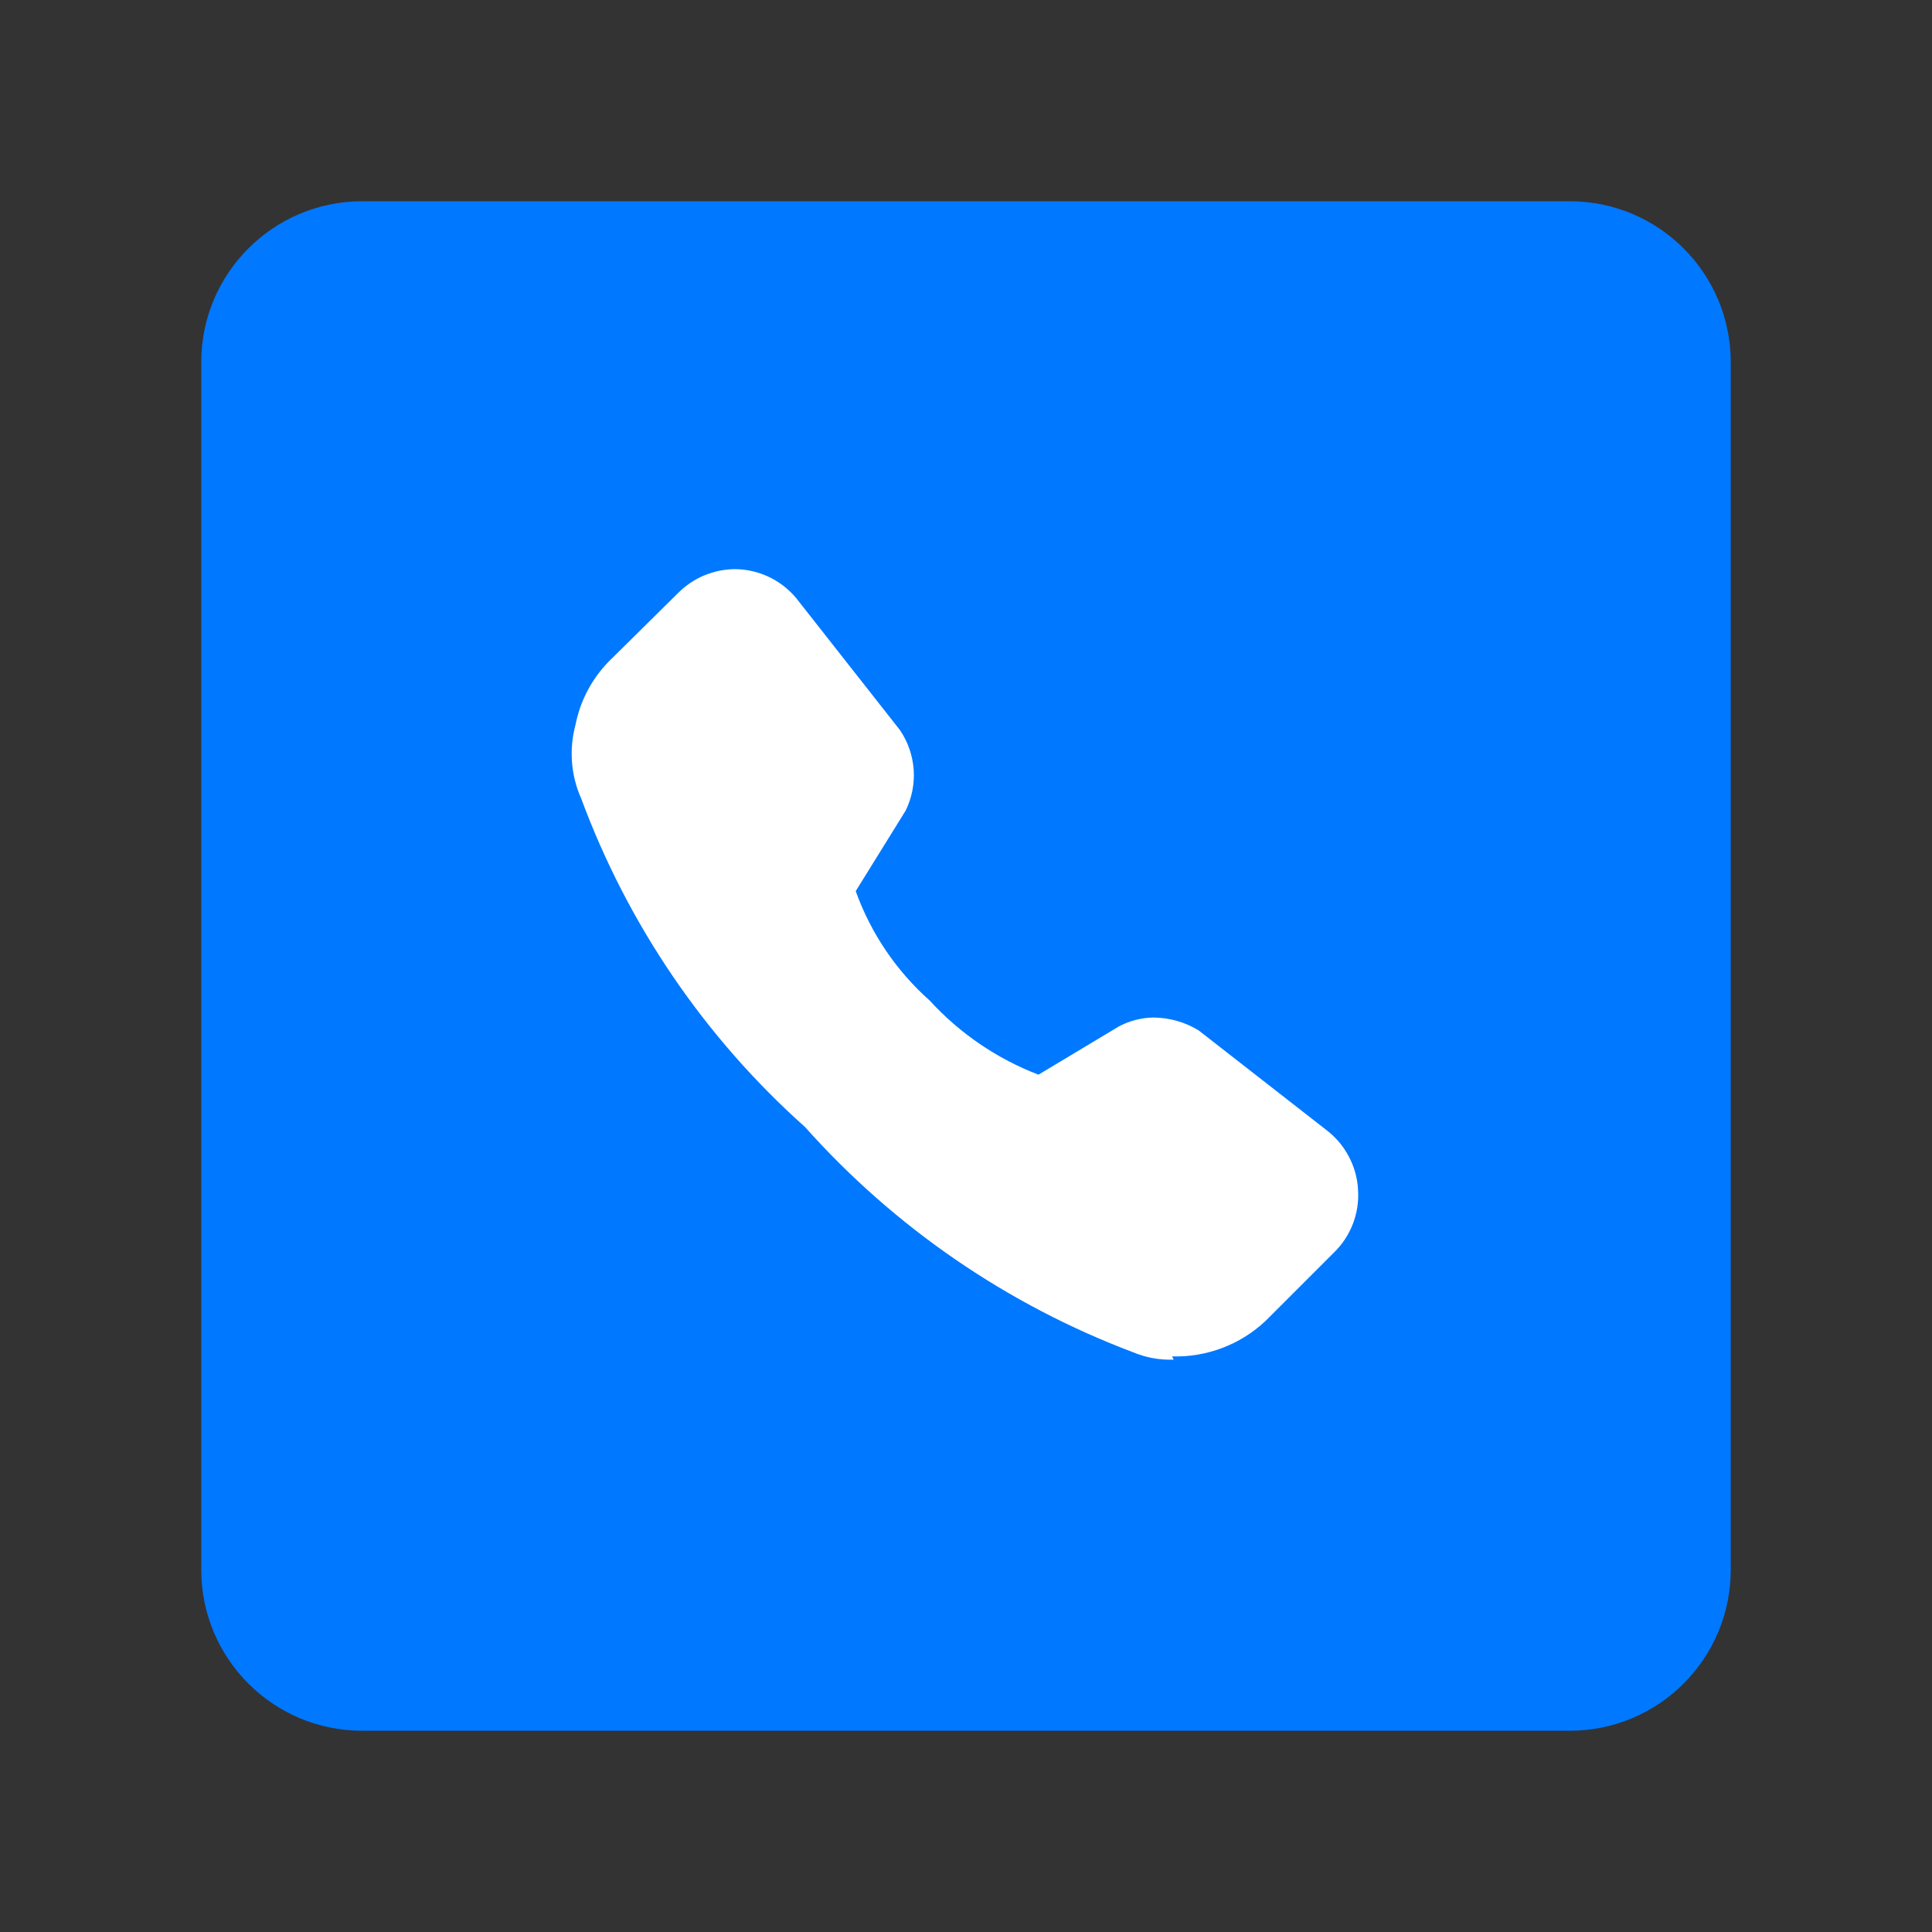
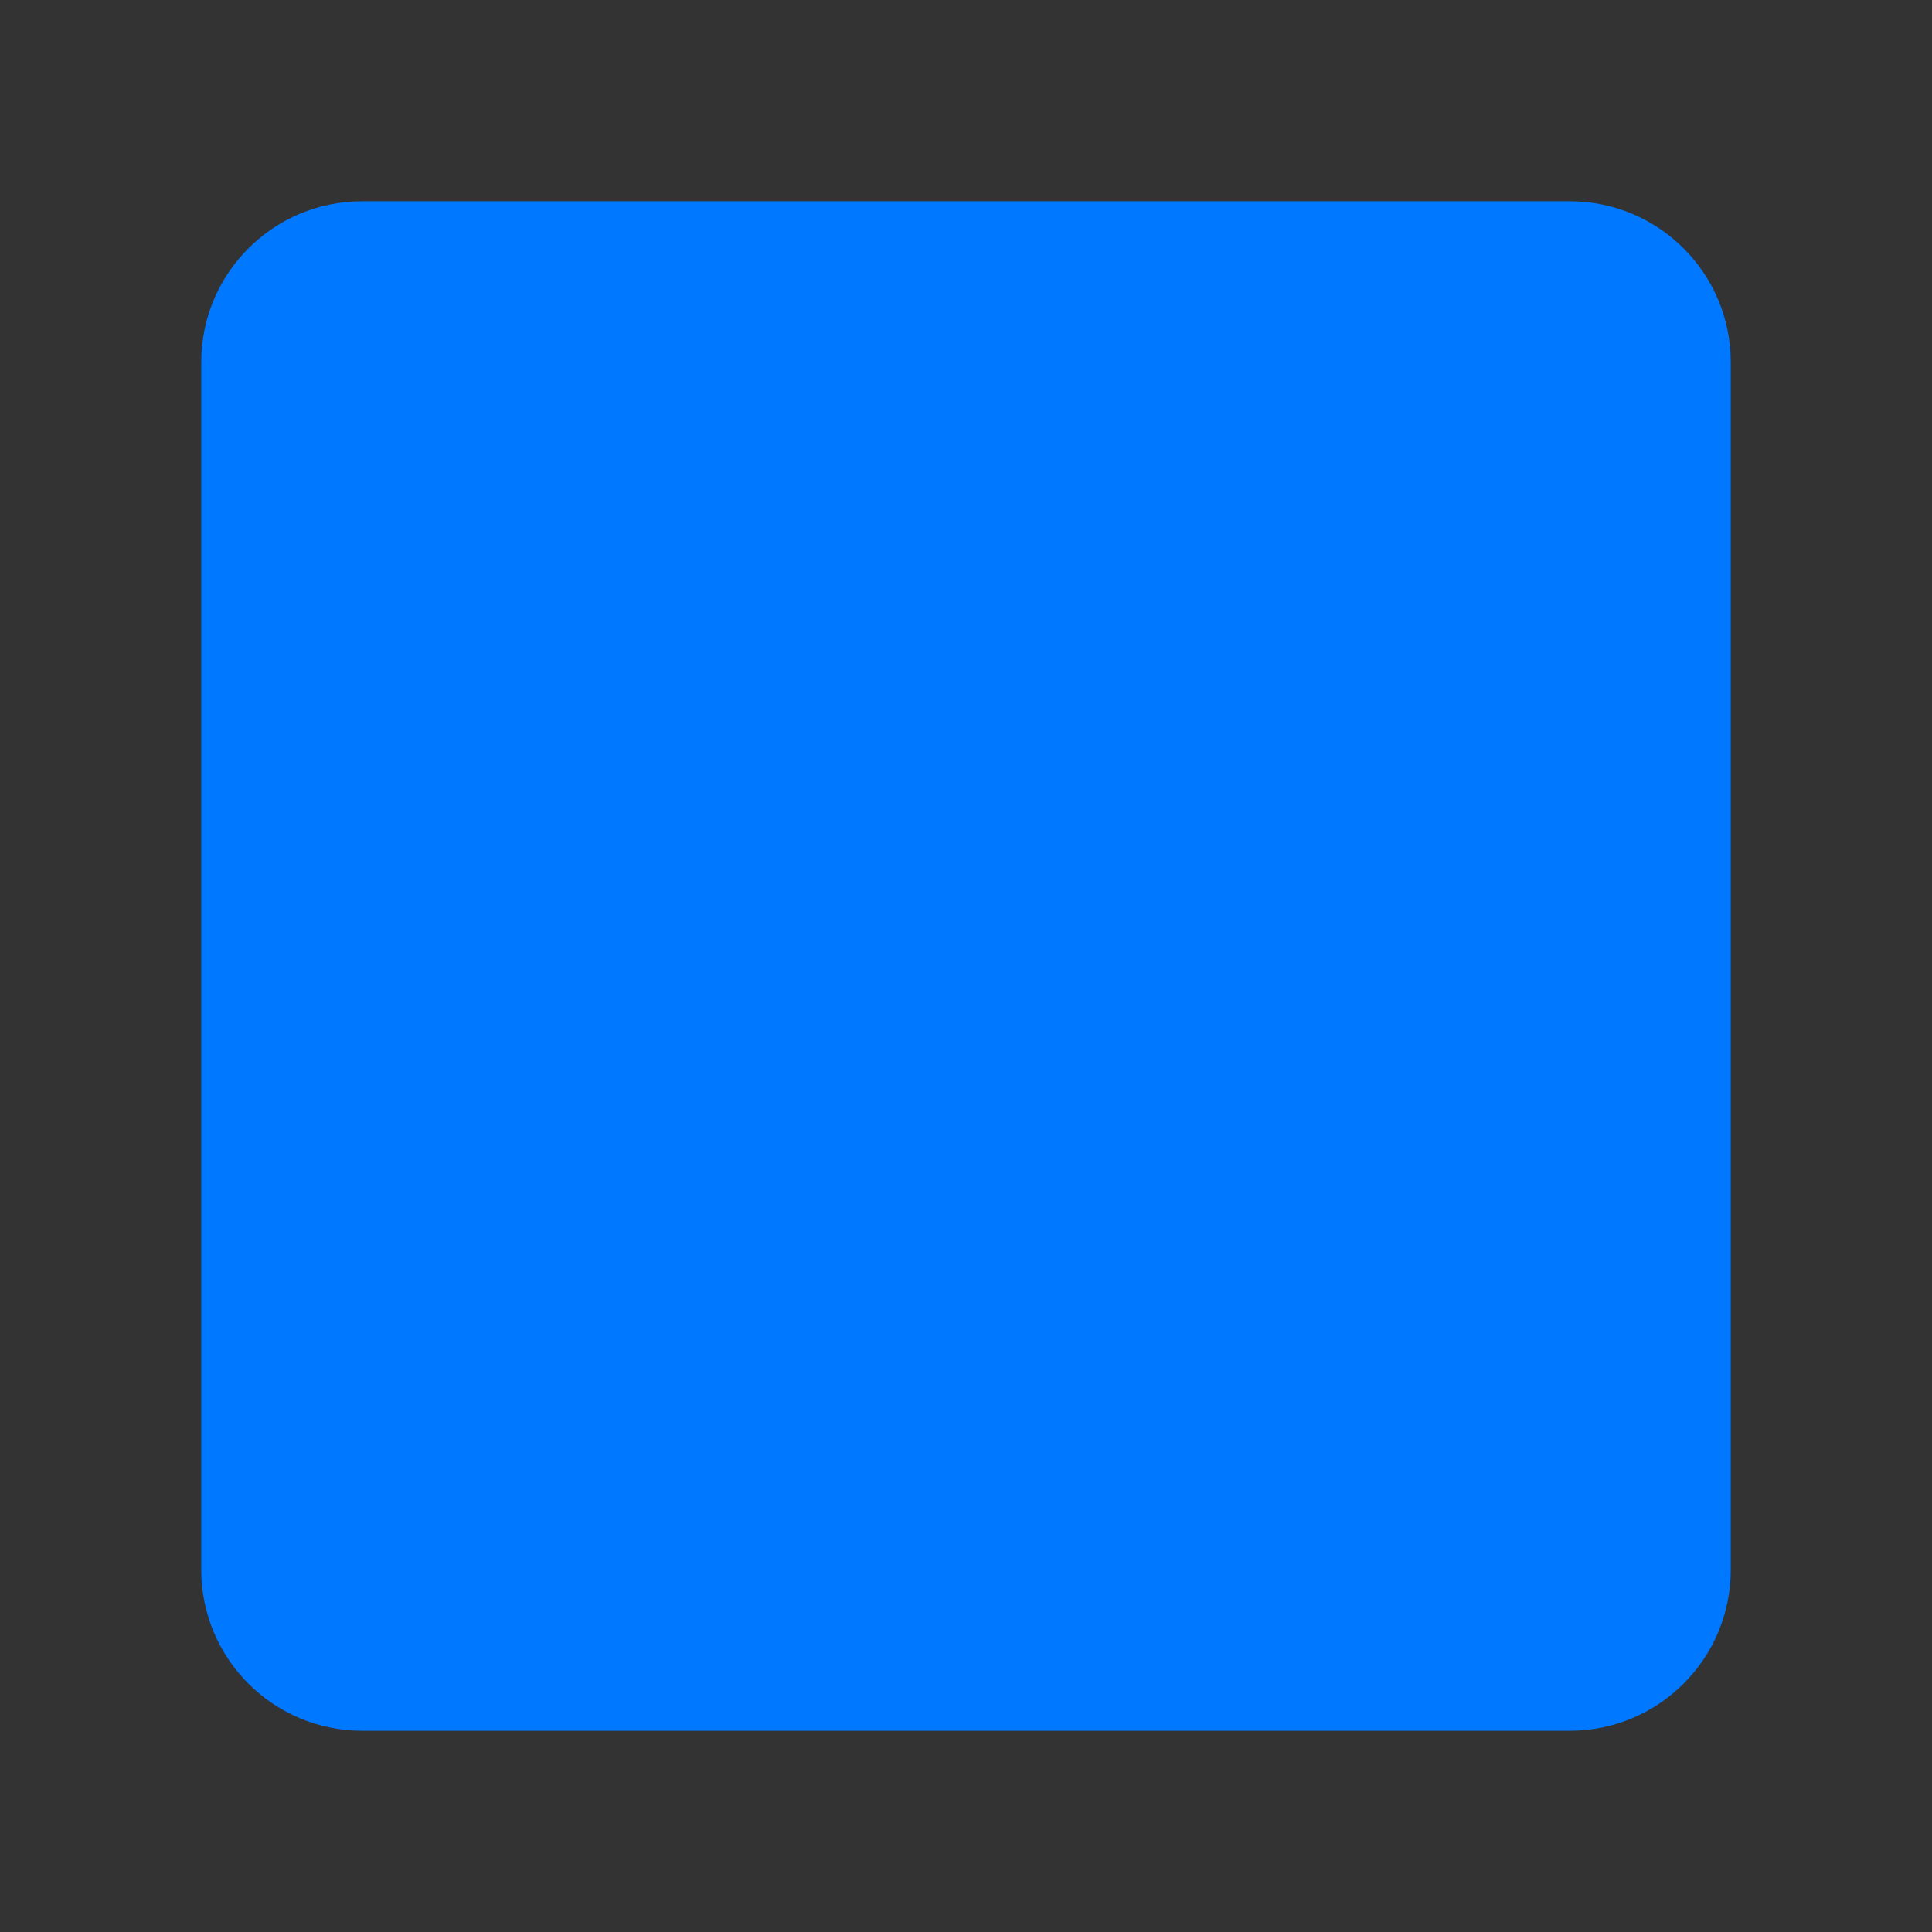
<svg xmlns="http://www.w3.org/2000/svg" width="24" height="24" viewBox="0 0 24 24" fill="none">
  <rect x="0" y="0" width="24" height="24" fill="#333333" stroke="none" />
  <g clip-path="url(#clip0_2497_18877)">
    <path d="M19.5 2.5H4.5C3.395 2.5 2.5 3.395 2.5 4.5V19.5C2.5 20.605 3.395 21.5 4.5 21.5H19.5C20.605 21.5 21.5 20.605 21.5 19.5V4.5C21.5 3.395 20.605 2.5 19.5 2.5Z" fill="#0078FF" />
-     <path d="M14.58 16.89C14.409 16.896 14.239 16.866 14.08 16.8C12.514 16.21 11.114 15.249 10 14C8.754 12.888 7.8 11.487 7.22 9.92C7.091 9.631 7.067 9.306 7.15 9C7.208 8.706 7.351 8.435 7.56 8.22L8.42 7.37C8.513 7.276 8.623 7.201 8.745 7.149C8.867 7.098 8.998 7.071 9.13 7.07C9.286 7.071 9.44 7.109 9.579 7.18C9.718 7.252 9.838 7.354 9.93 7.48L11.18 9.07C11.279 9.216 11.337 9.385 11.35 9.561C11.362 9.736 11.328 9.912 11.25 10.07L10.63 11.07C10.818 11.594 11.135 12.061 11.55 12.43C11.923 12.838 12.385 13.152 12.9 13.35L13.9 12.75C14.033 12.68 14.18 12.642 14.33 12.64C14.528 12.642 14.722 12.697 14.89 12.8L16.48 14.04C16.595 14.128 16.689 14.24 16.756 14.368C16.824 14.495 16.863 14.636 16.87 14.78C16.88 14.924 16.858 15.069 16.806 15.203C16.754 15.338 16.674 15.46 16.57 15.56L15.72 16.41C15.407 16.704 14.99 16.862 14.56 16.85L14.58 16.89Z" fill="white" />
  </g>
  <defs>
    <clipPath id="clip0_2497_18877">
      <rect width="24" height="24" fill="white" />
    </clipPath>
  </defs>
</svg>